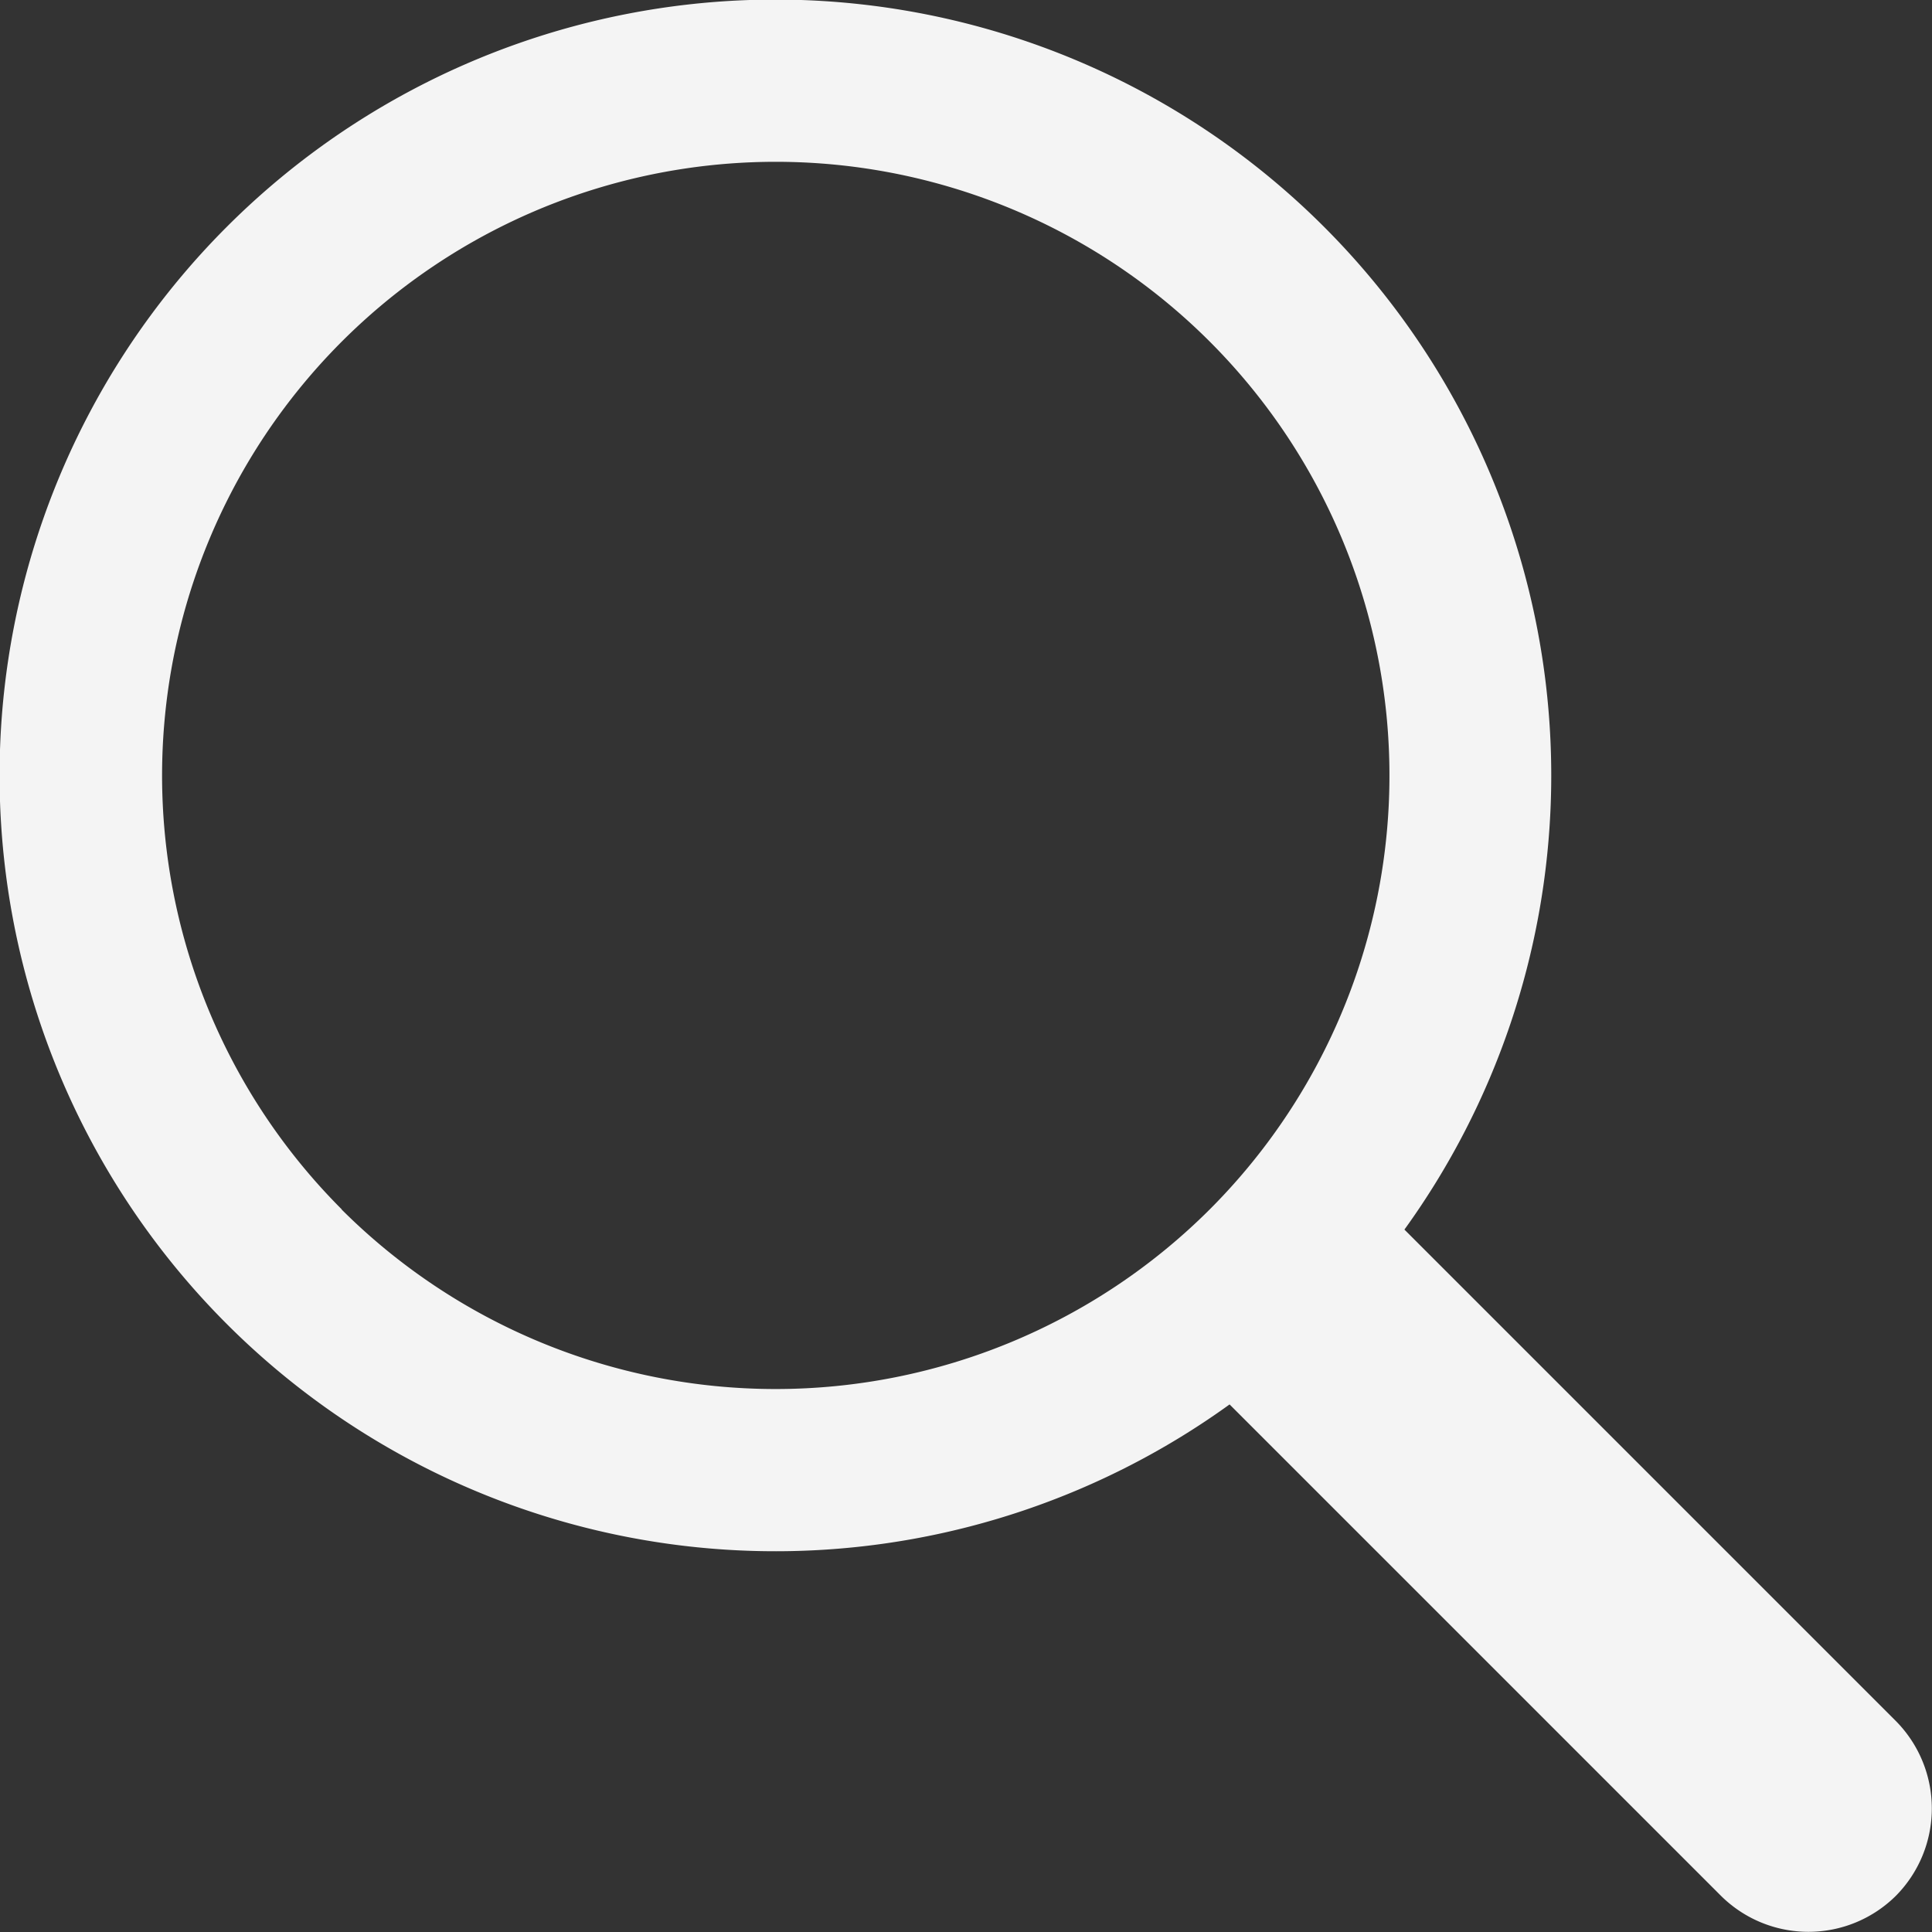
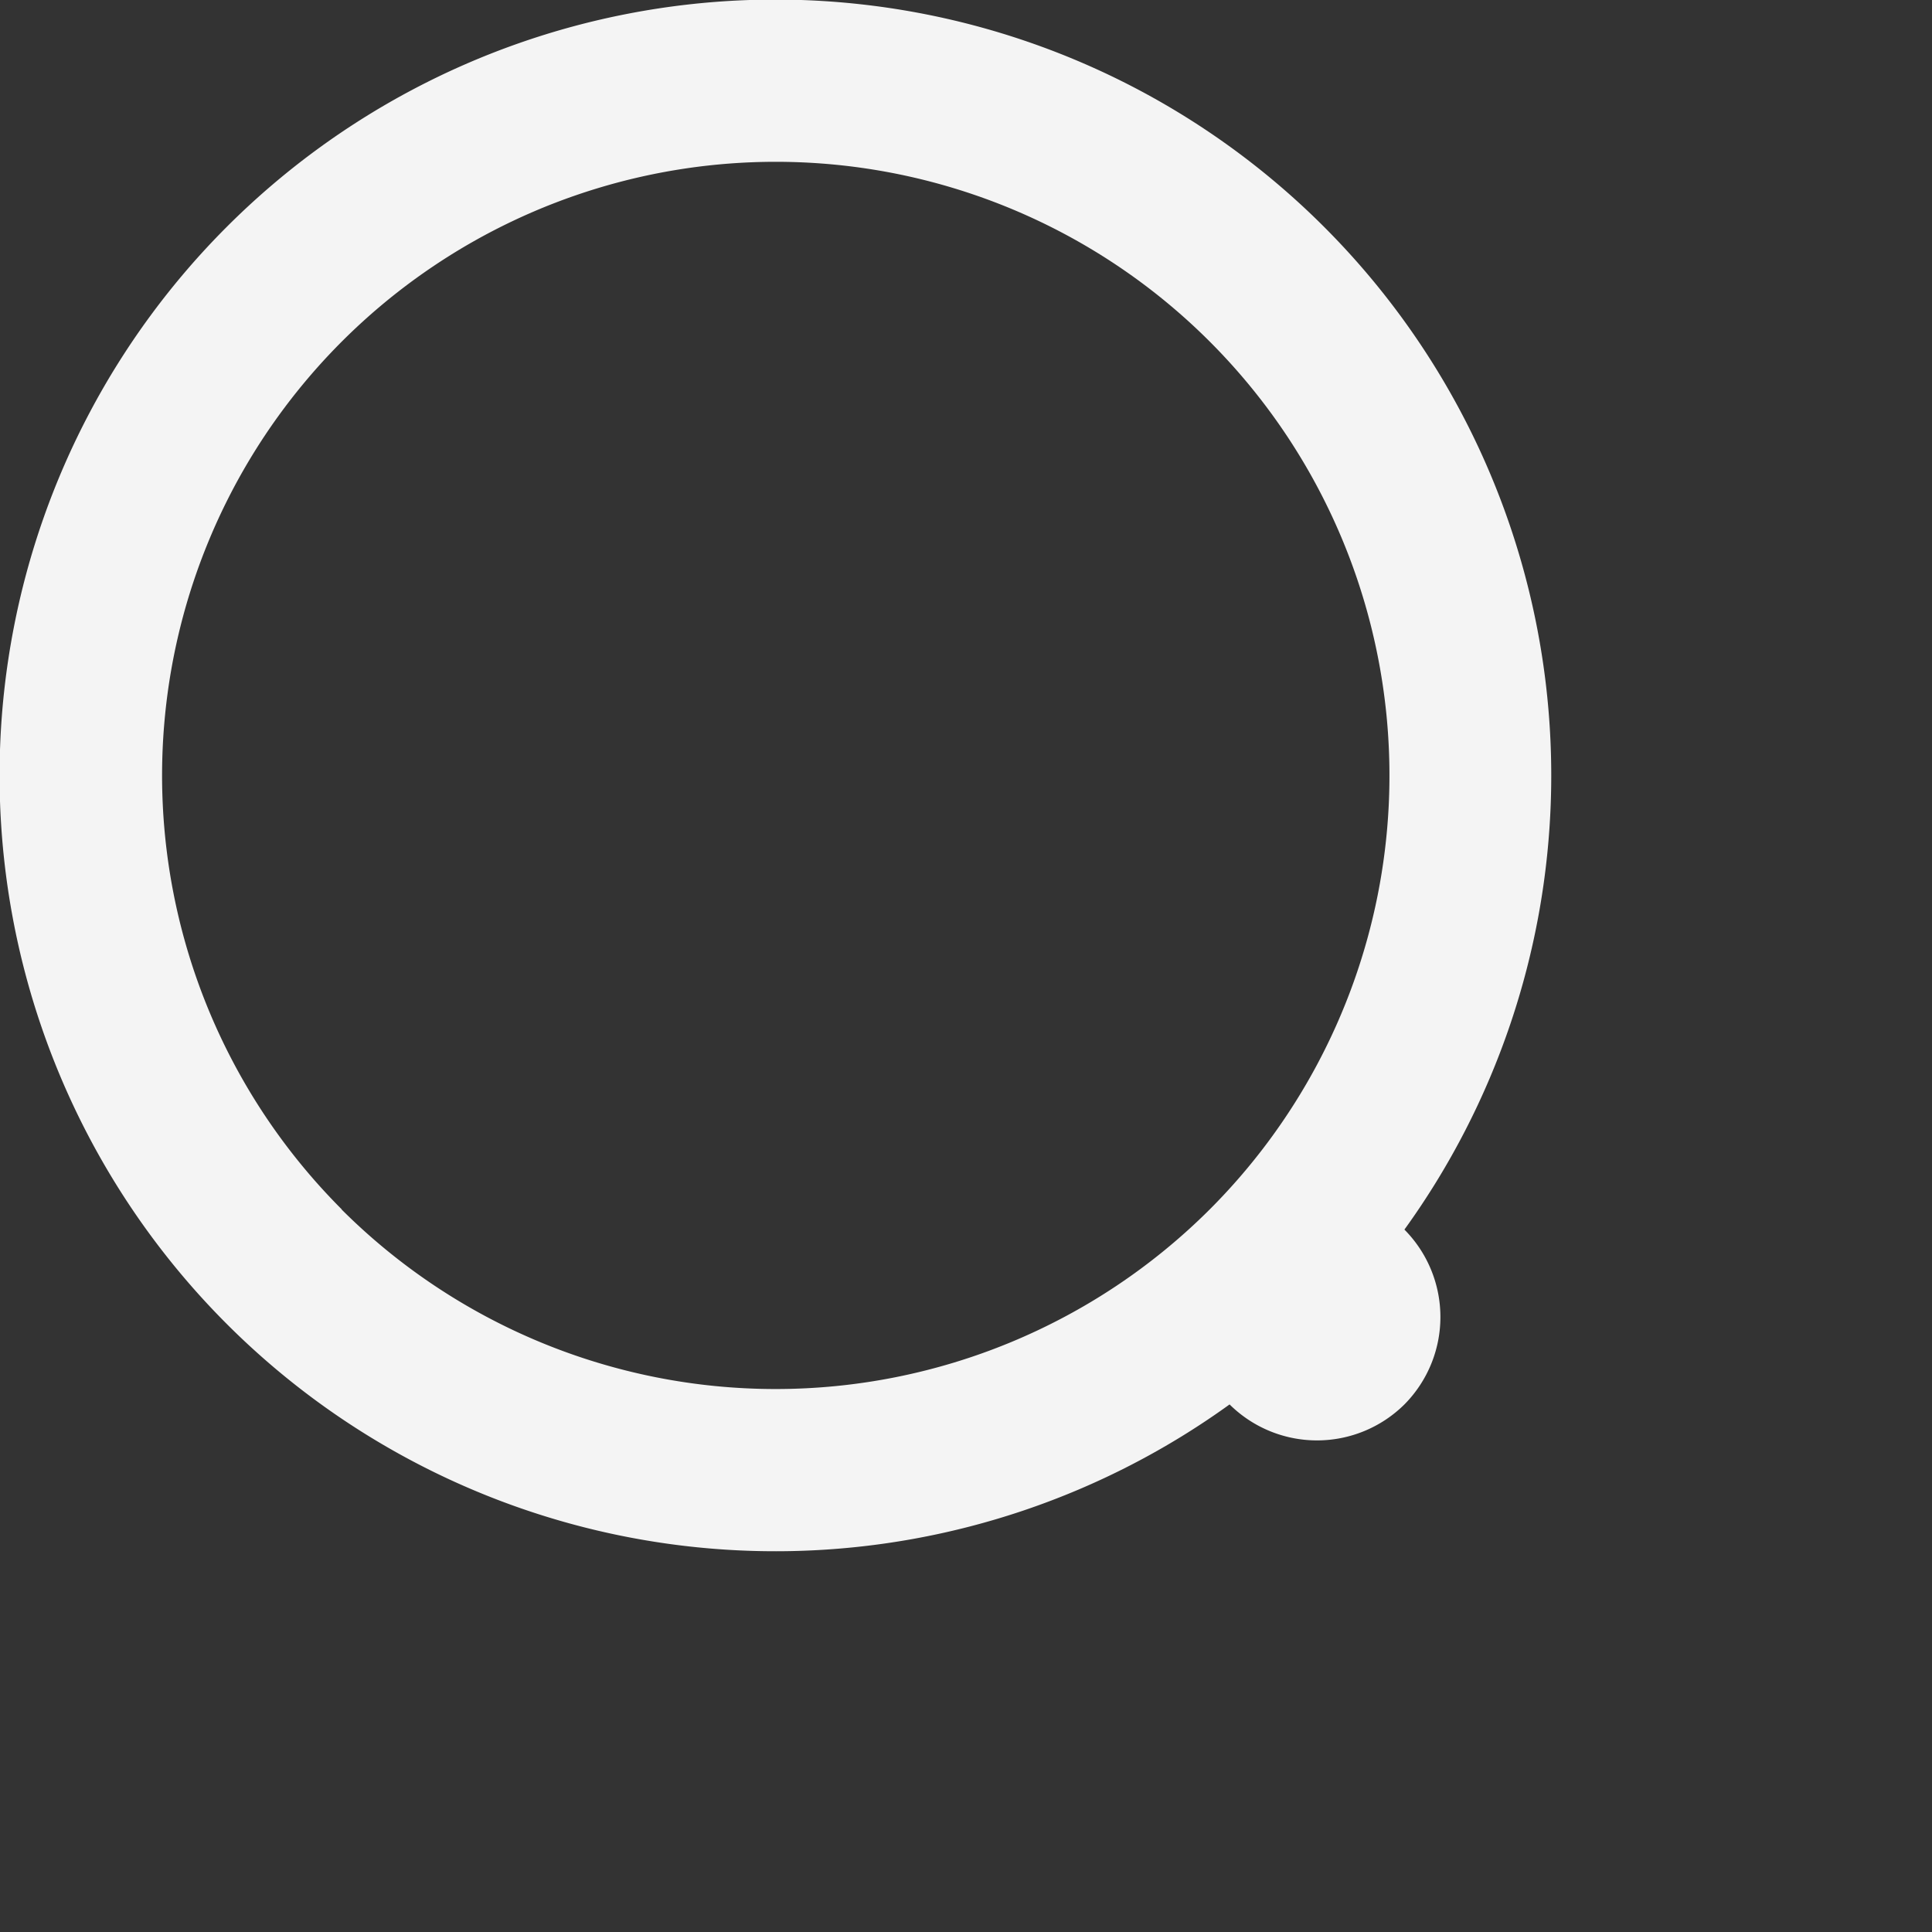
<svg xmlns="http://www.w3.org/2000/svg" width="14" height="14" viewBox="0 0 14 14">
  <rect x="0" y="0" width="14" height="14" fill="#333333" stroke="none" />
-   <path d="M145.929,248.854a5.622,5.622,0,1,0-1.267,1.267l3.561,3.561a.9.9,0,0,0,1.267,0h0a.9.9,0,0,0,0-1.267Zm-7.7-.146a4.447,4.447,0,1,1,6.289,0A4.452,4.452,0,0,1,138.227,248.708Z" transform="translate(-135.752 -239.944)" fill="#f4f4f4" />
+   <path d="M145.929,248.854a5.622,5.622,0,1,0-1.267,1.267a.9.9,0,0,0,1.267,0h0a.9.9,0,0,0,0-1.267Zm-7.7-.146a4.447,4.447,0,1,1,6.289,0A4.452,4.452,0,0,1,138.227,248.708Z" transform="translate(-135.752 -239.944)" fill="#f4f4f4" />
</svg>